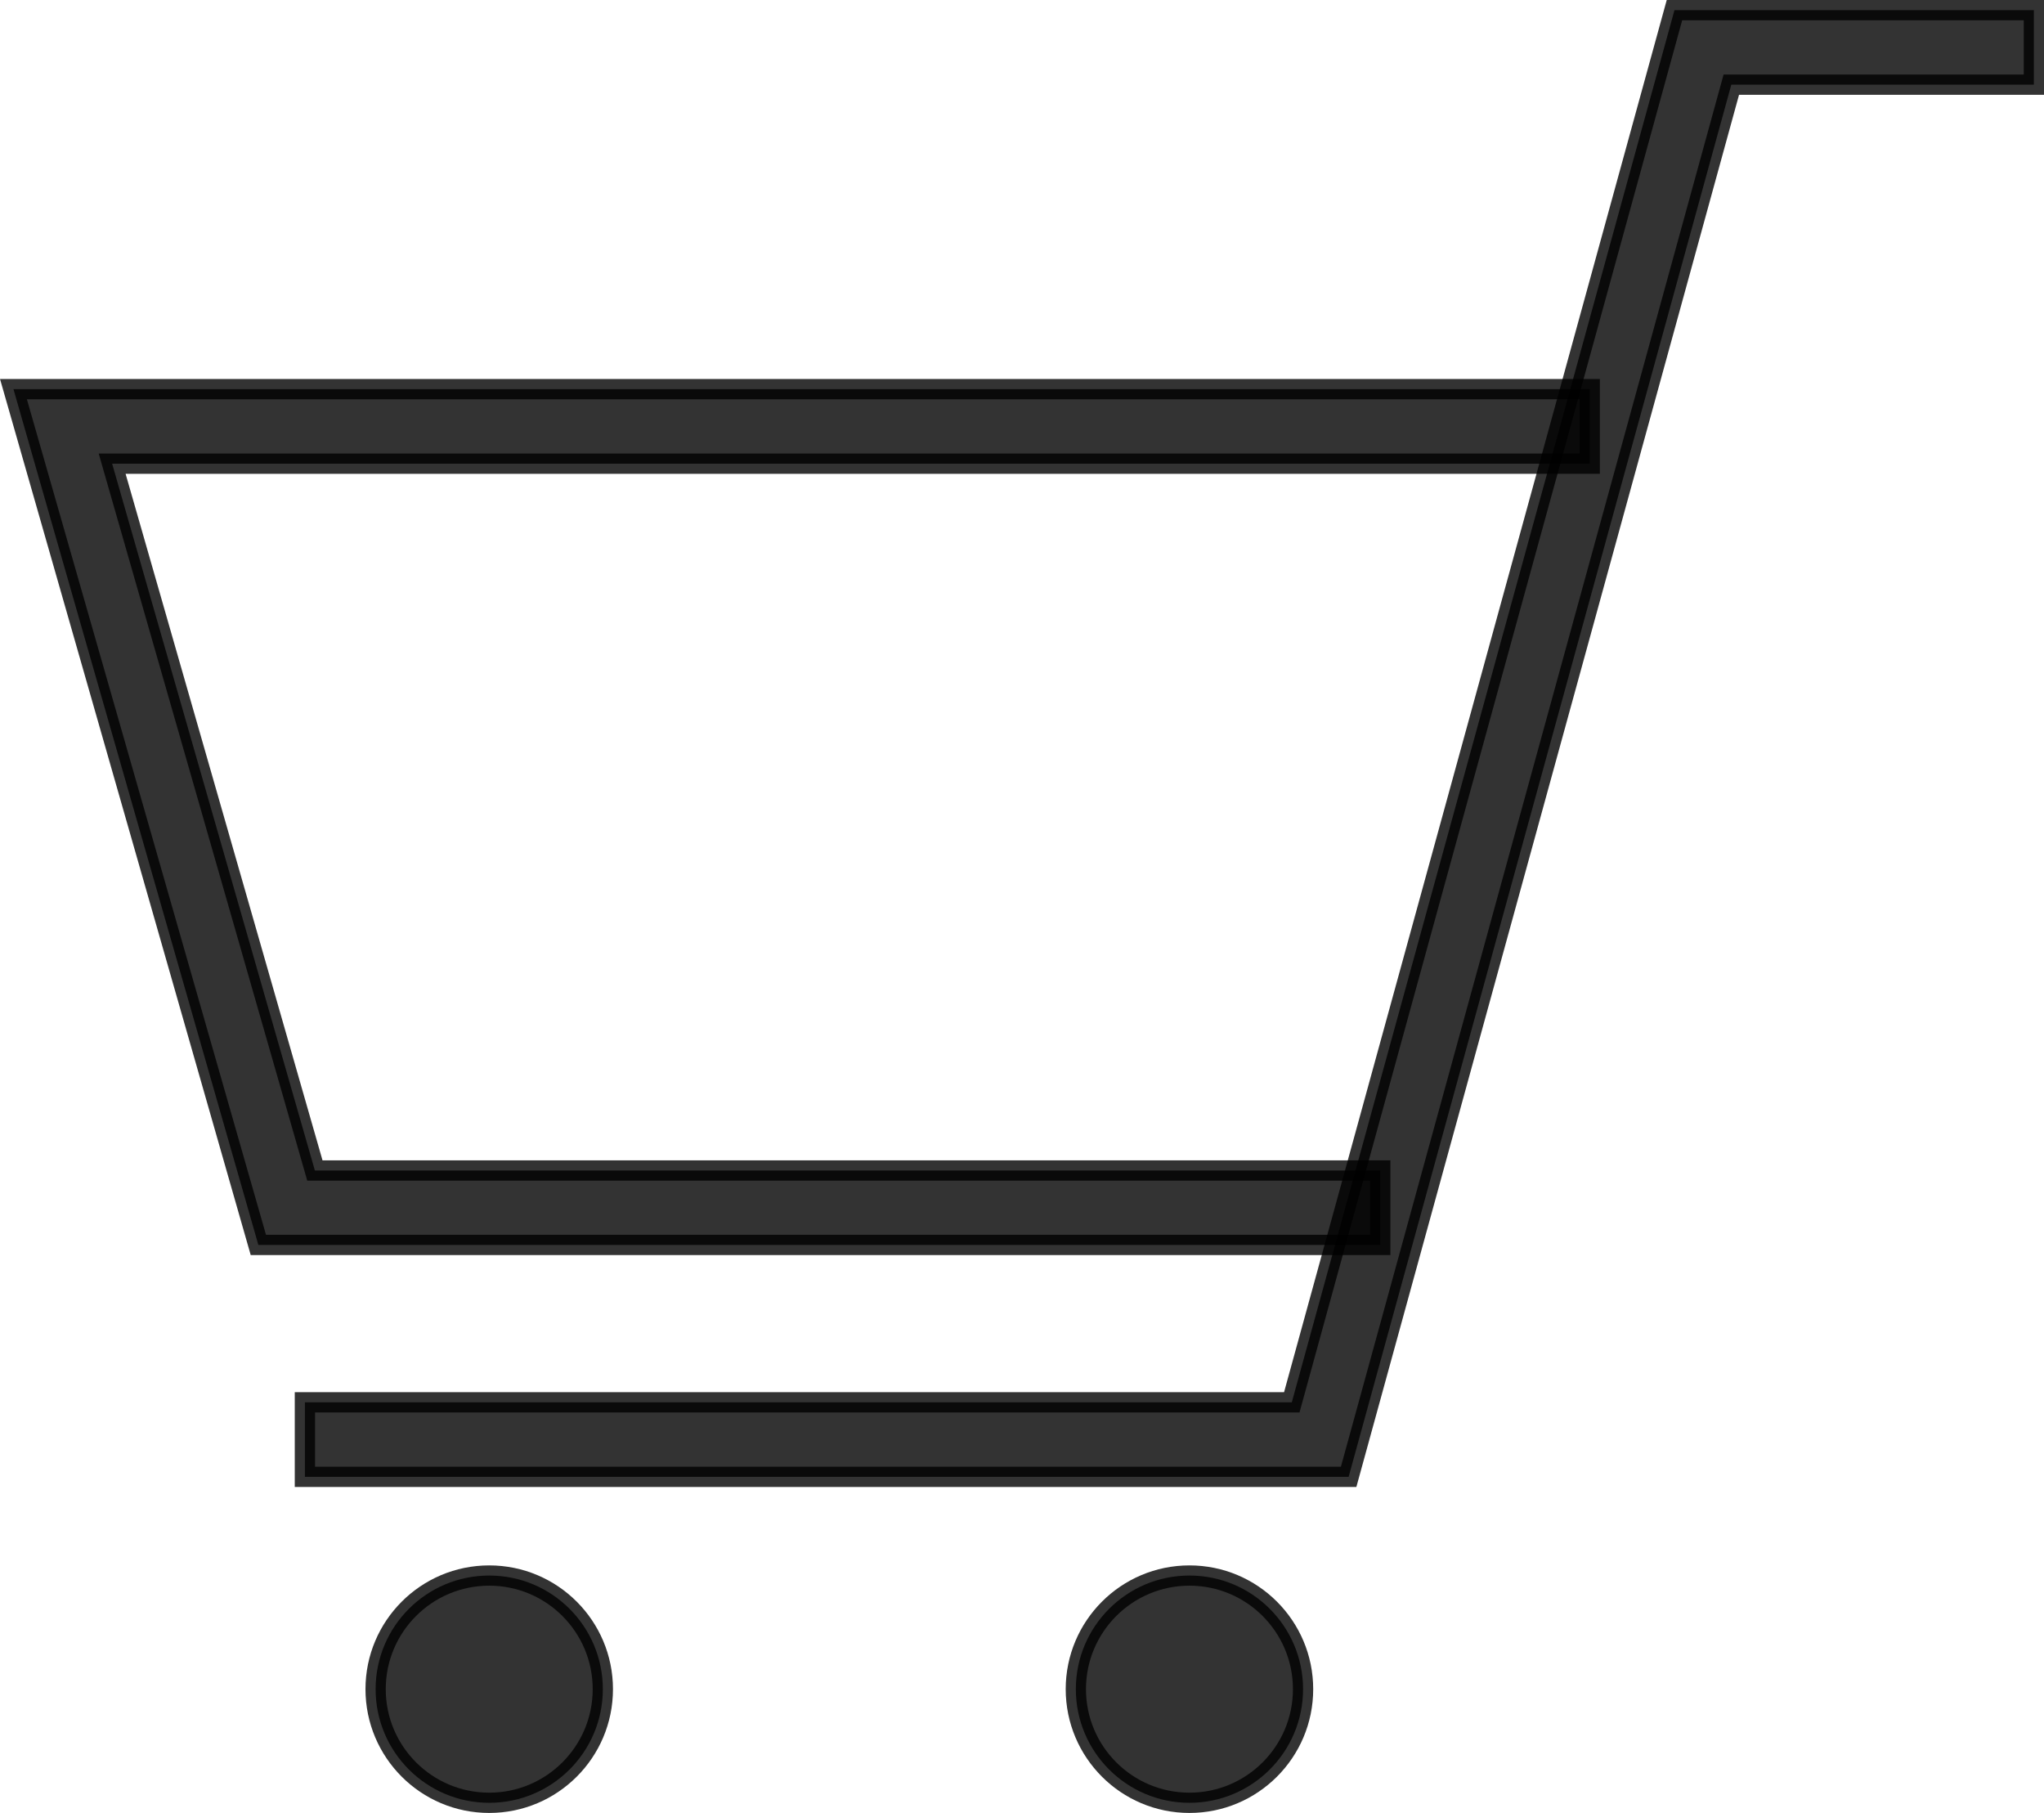
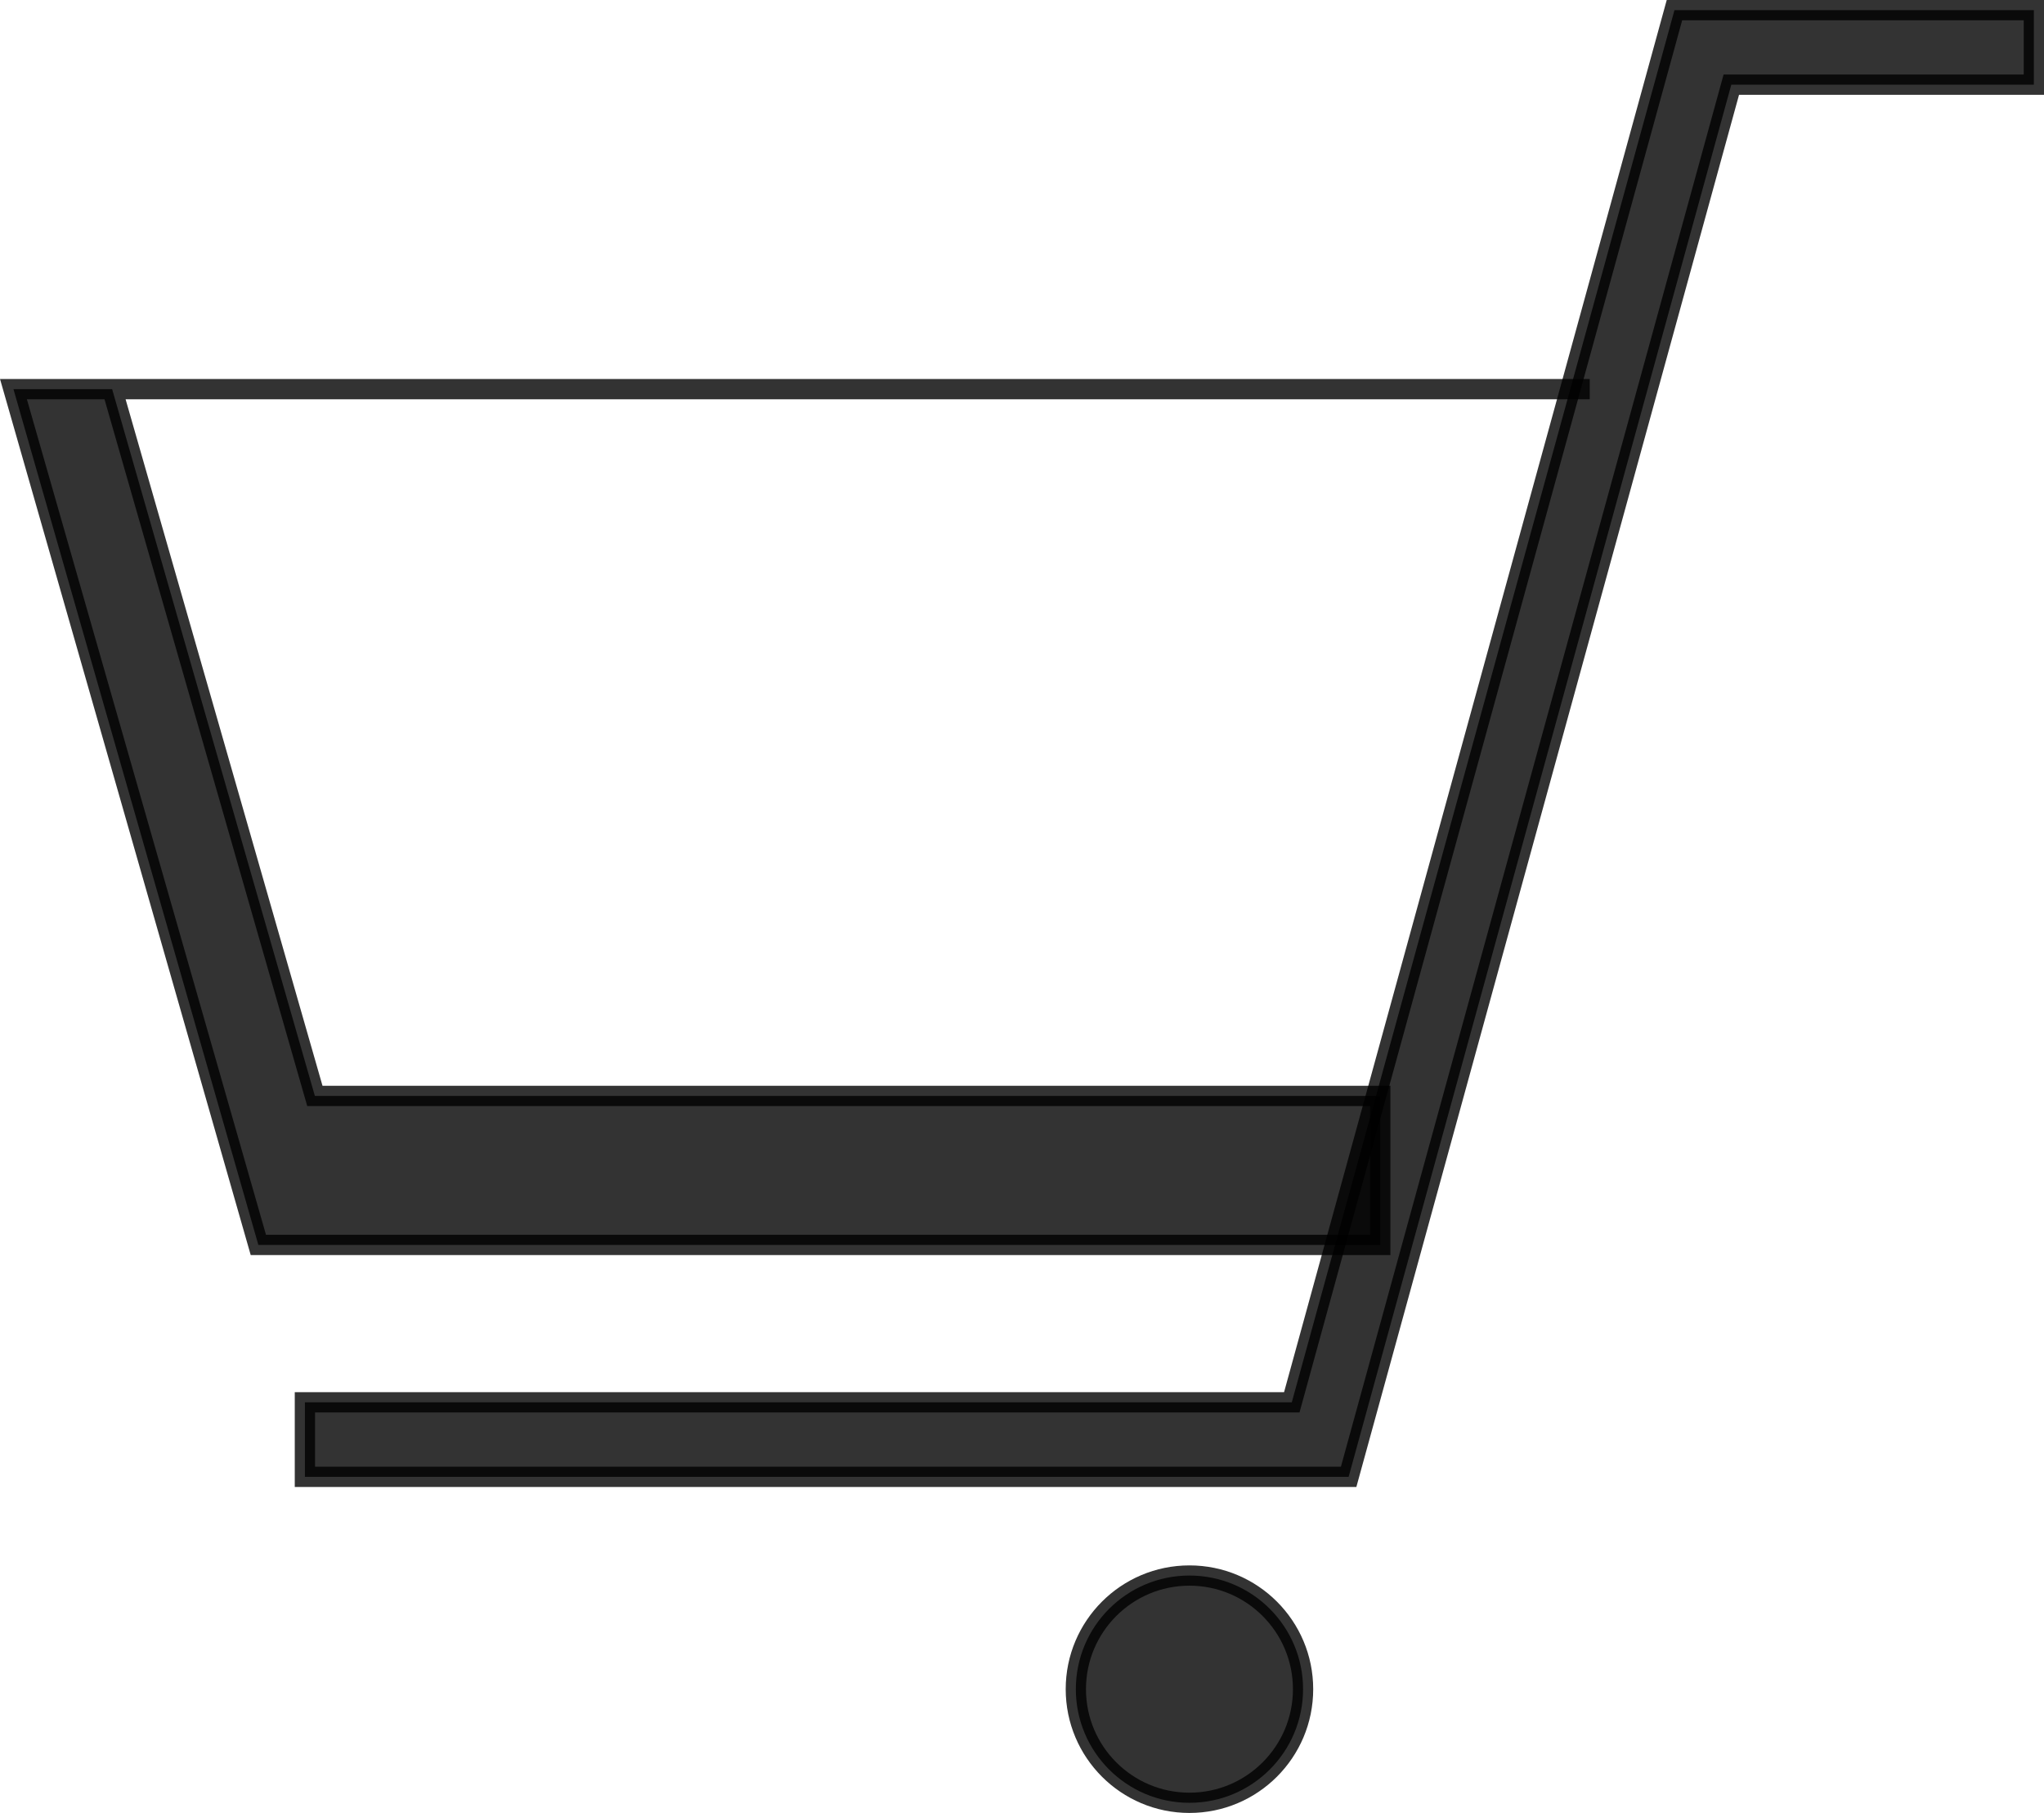
<svg xmlns="http://www.w3.org/2000/svg" viewBox="0 0 25.206 22.352">
  <defs>
    <style>
      .cls-1 {
        fill: rgba(0,0,0,0.8);
        stroke: rgba(0,0,0,0.8);
        stroke-width: 0.25px;
      }
    </style>
  </defs>
  <g id="グループ化_1419" data-name="グループ化 1419" transform="translate(-333.737 -14.375)">
    <path id="パス_1719" data-name="パス 1719" class="cls-1" d="M44.171,18.083H31.3v-.919H43.47L48.189,0h4.432V.919H48.89Z" transform="translate(306.197 14.5)" />
-     <path id="パス_1720" data-name="パス 1720" class="cls-1" d="M16.855,51.251H3.02L0,40.7H19.438v.919H1.217l2.5,8.714H16.855Z" transform="translate(333.903 -21.527)" />
-     <circle id="楕円形_34" data-name="楕円形 34" class="cls-1" cx="1.401" cy="1.401" r="1.401" transform="translate(338.369 33.8)" />
+     <path id="パス_1720" data-name="パス 1720" class="cls-1" d="M16.855,51.251H3.02L0,40.7H19.438H1.217l2.5,8.714H16.855Z" transform="translate(333.903 -21.527)" />
    <circle id="楕円形_35" data-name="楕円形 35" class="cls-1" cx="1.401" cy="1.401" r="1.401" transform="translate(347.004 33.8)" />
  </g>
</svg>